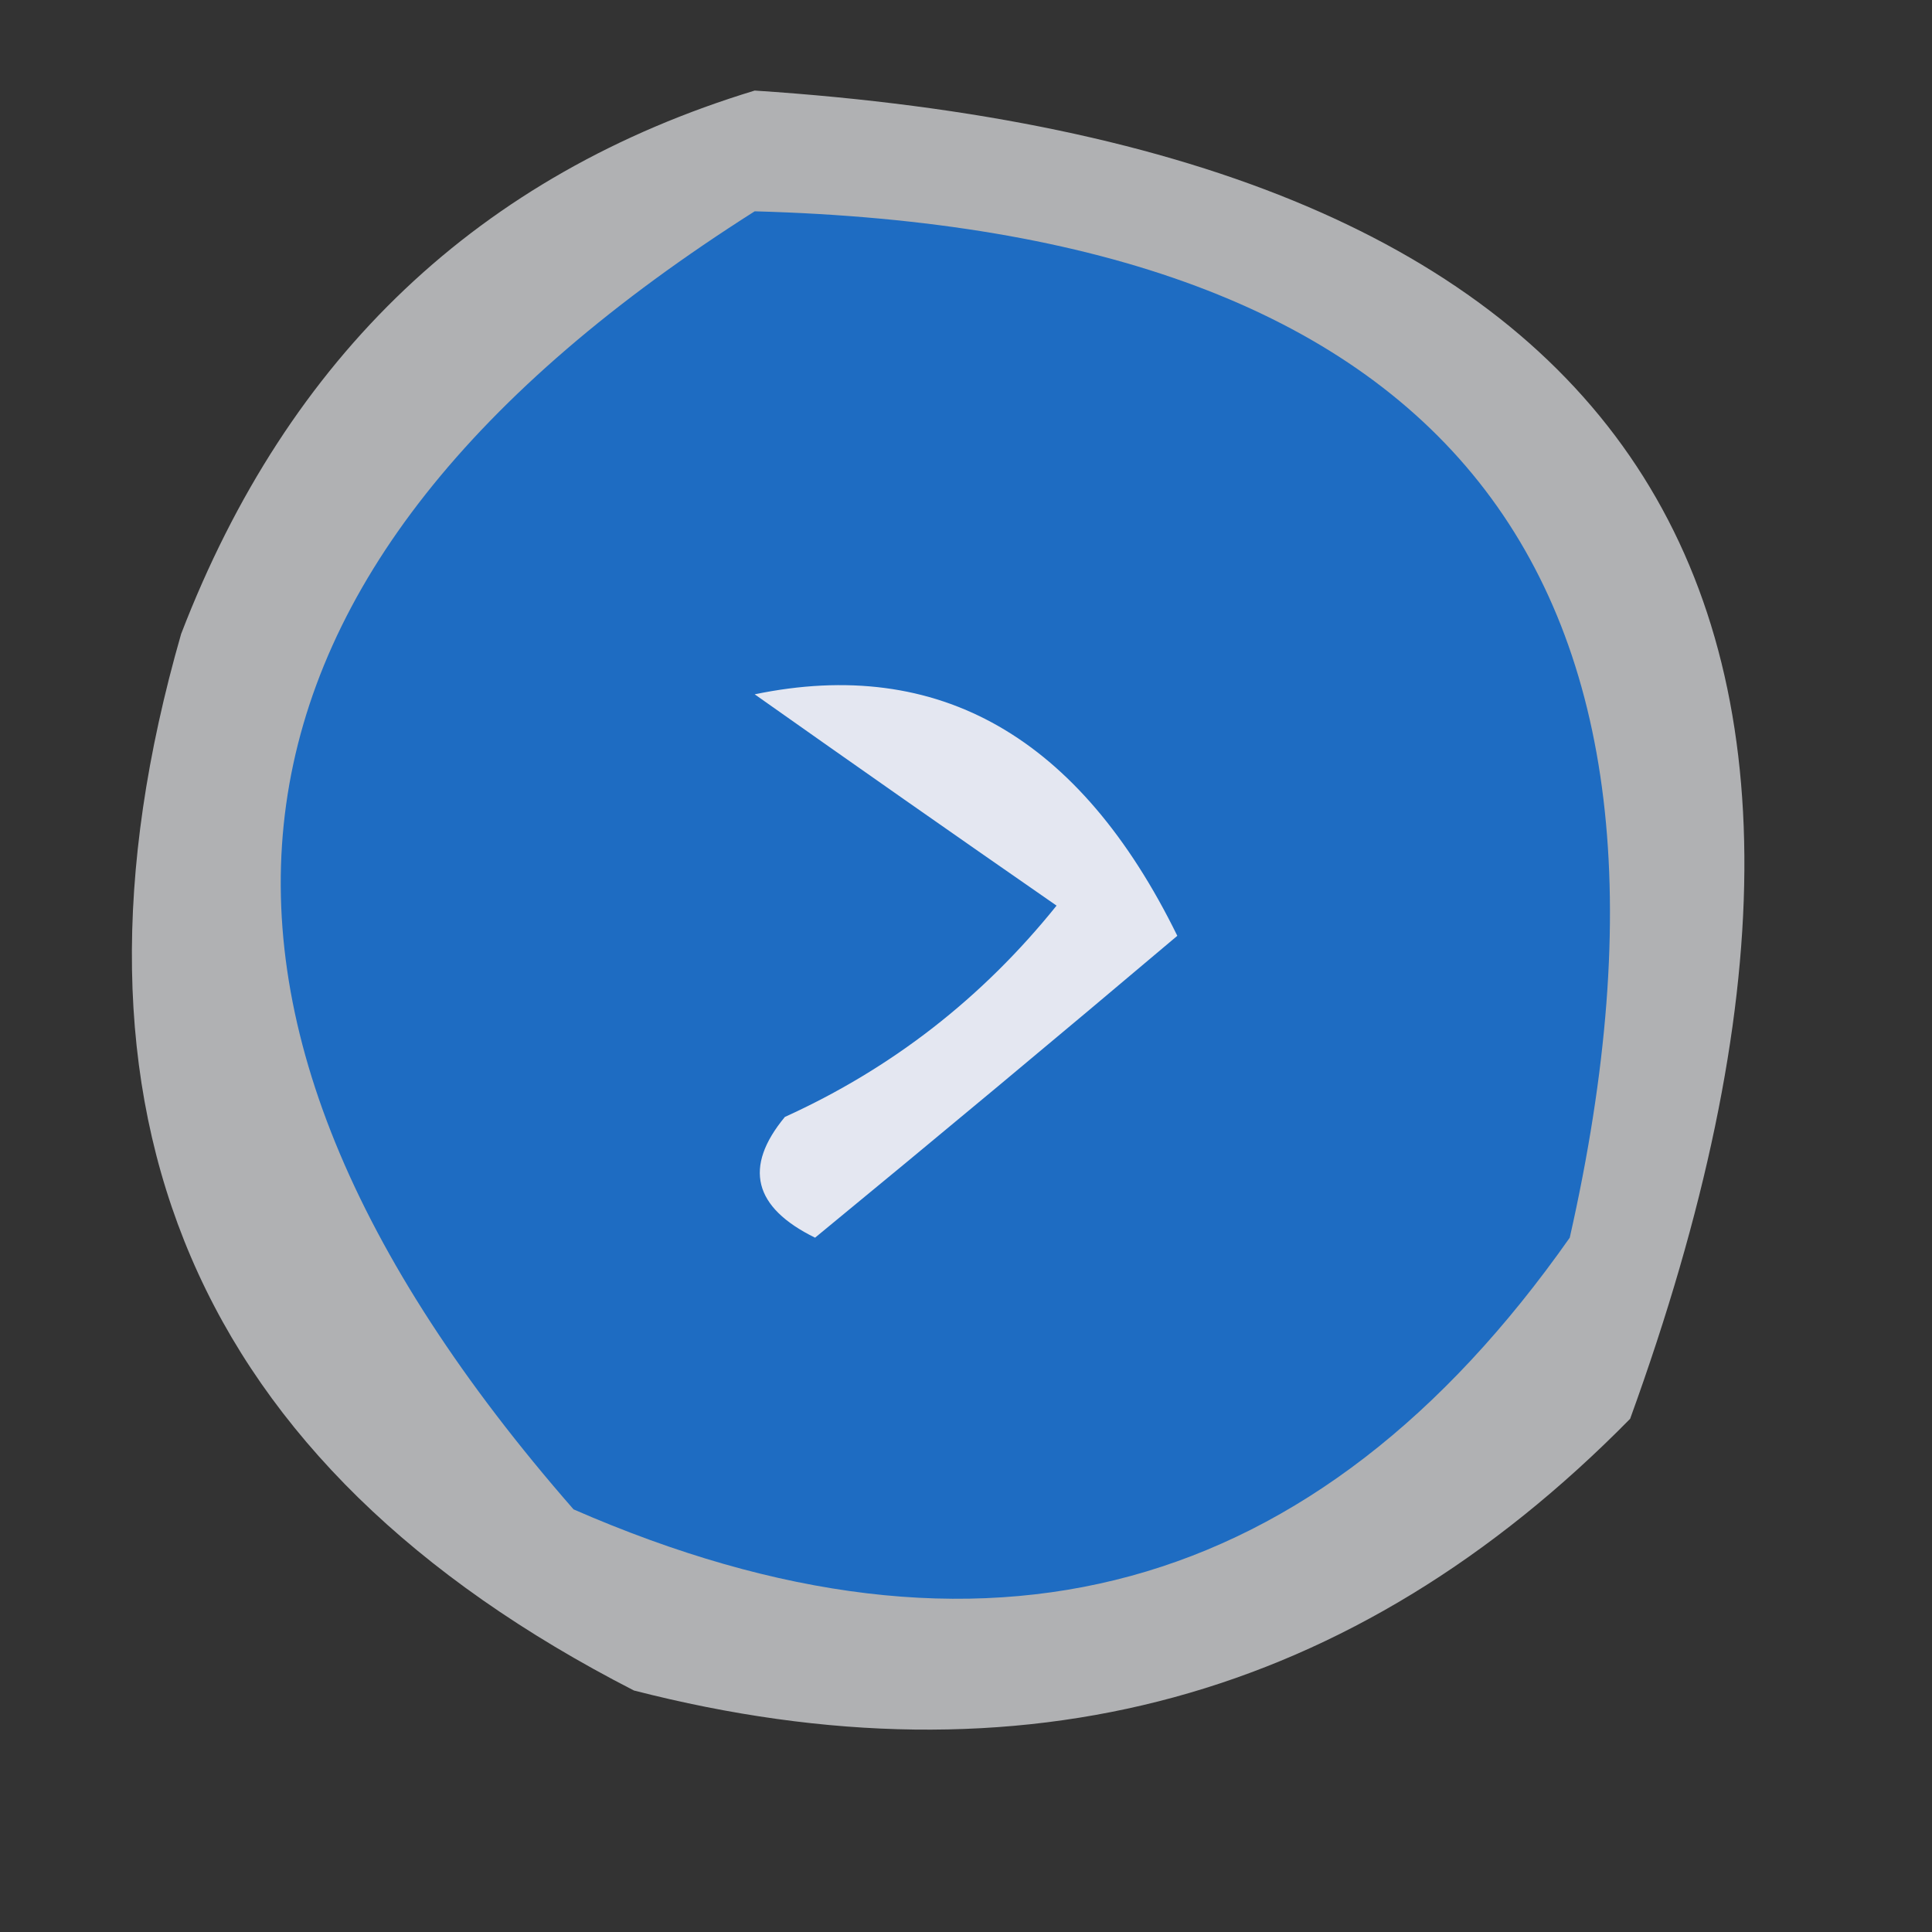
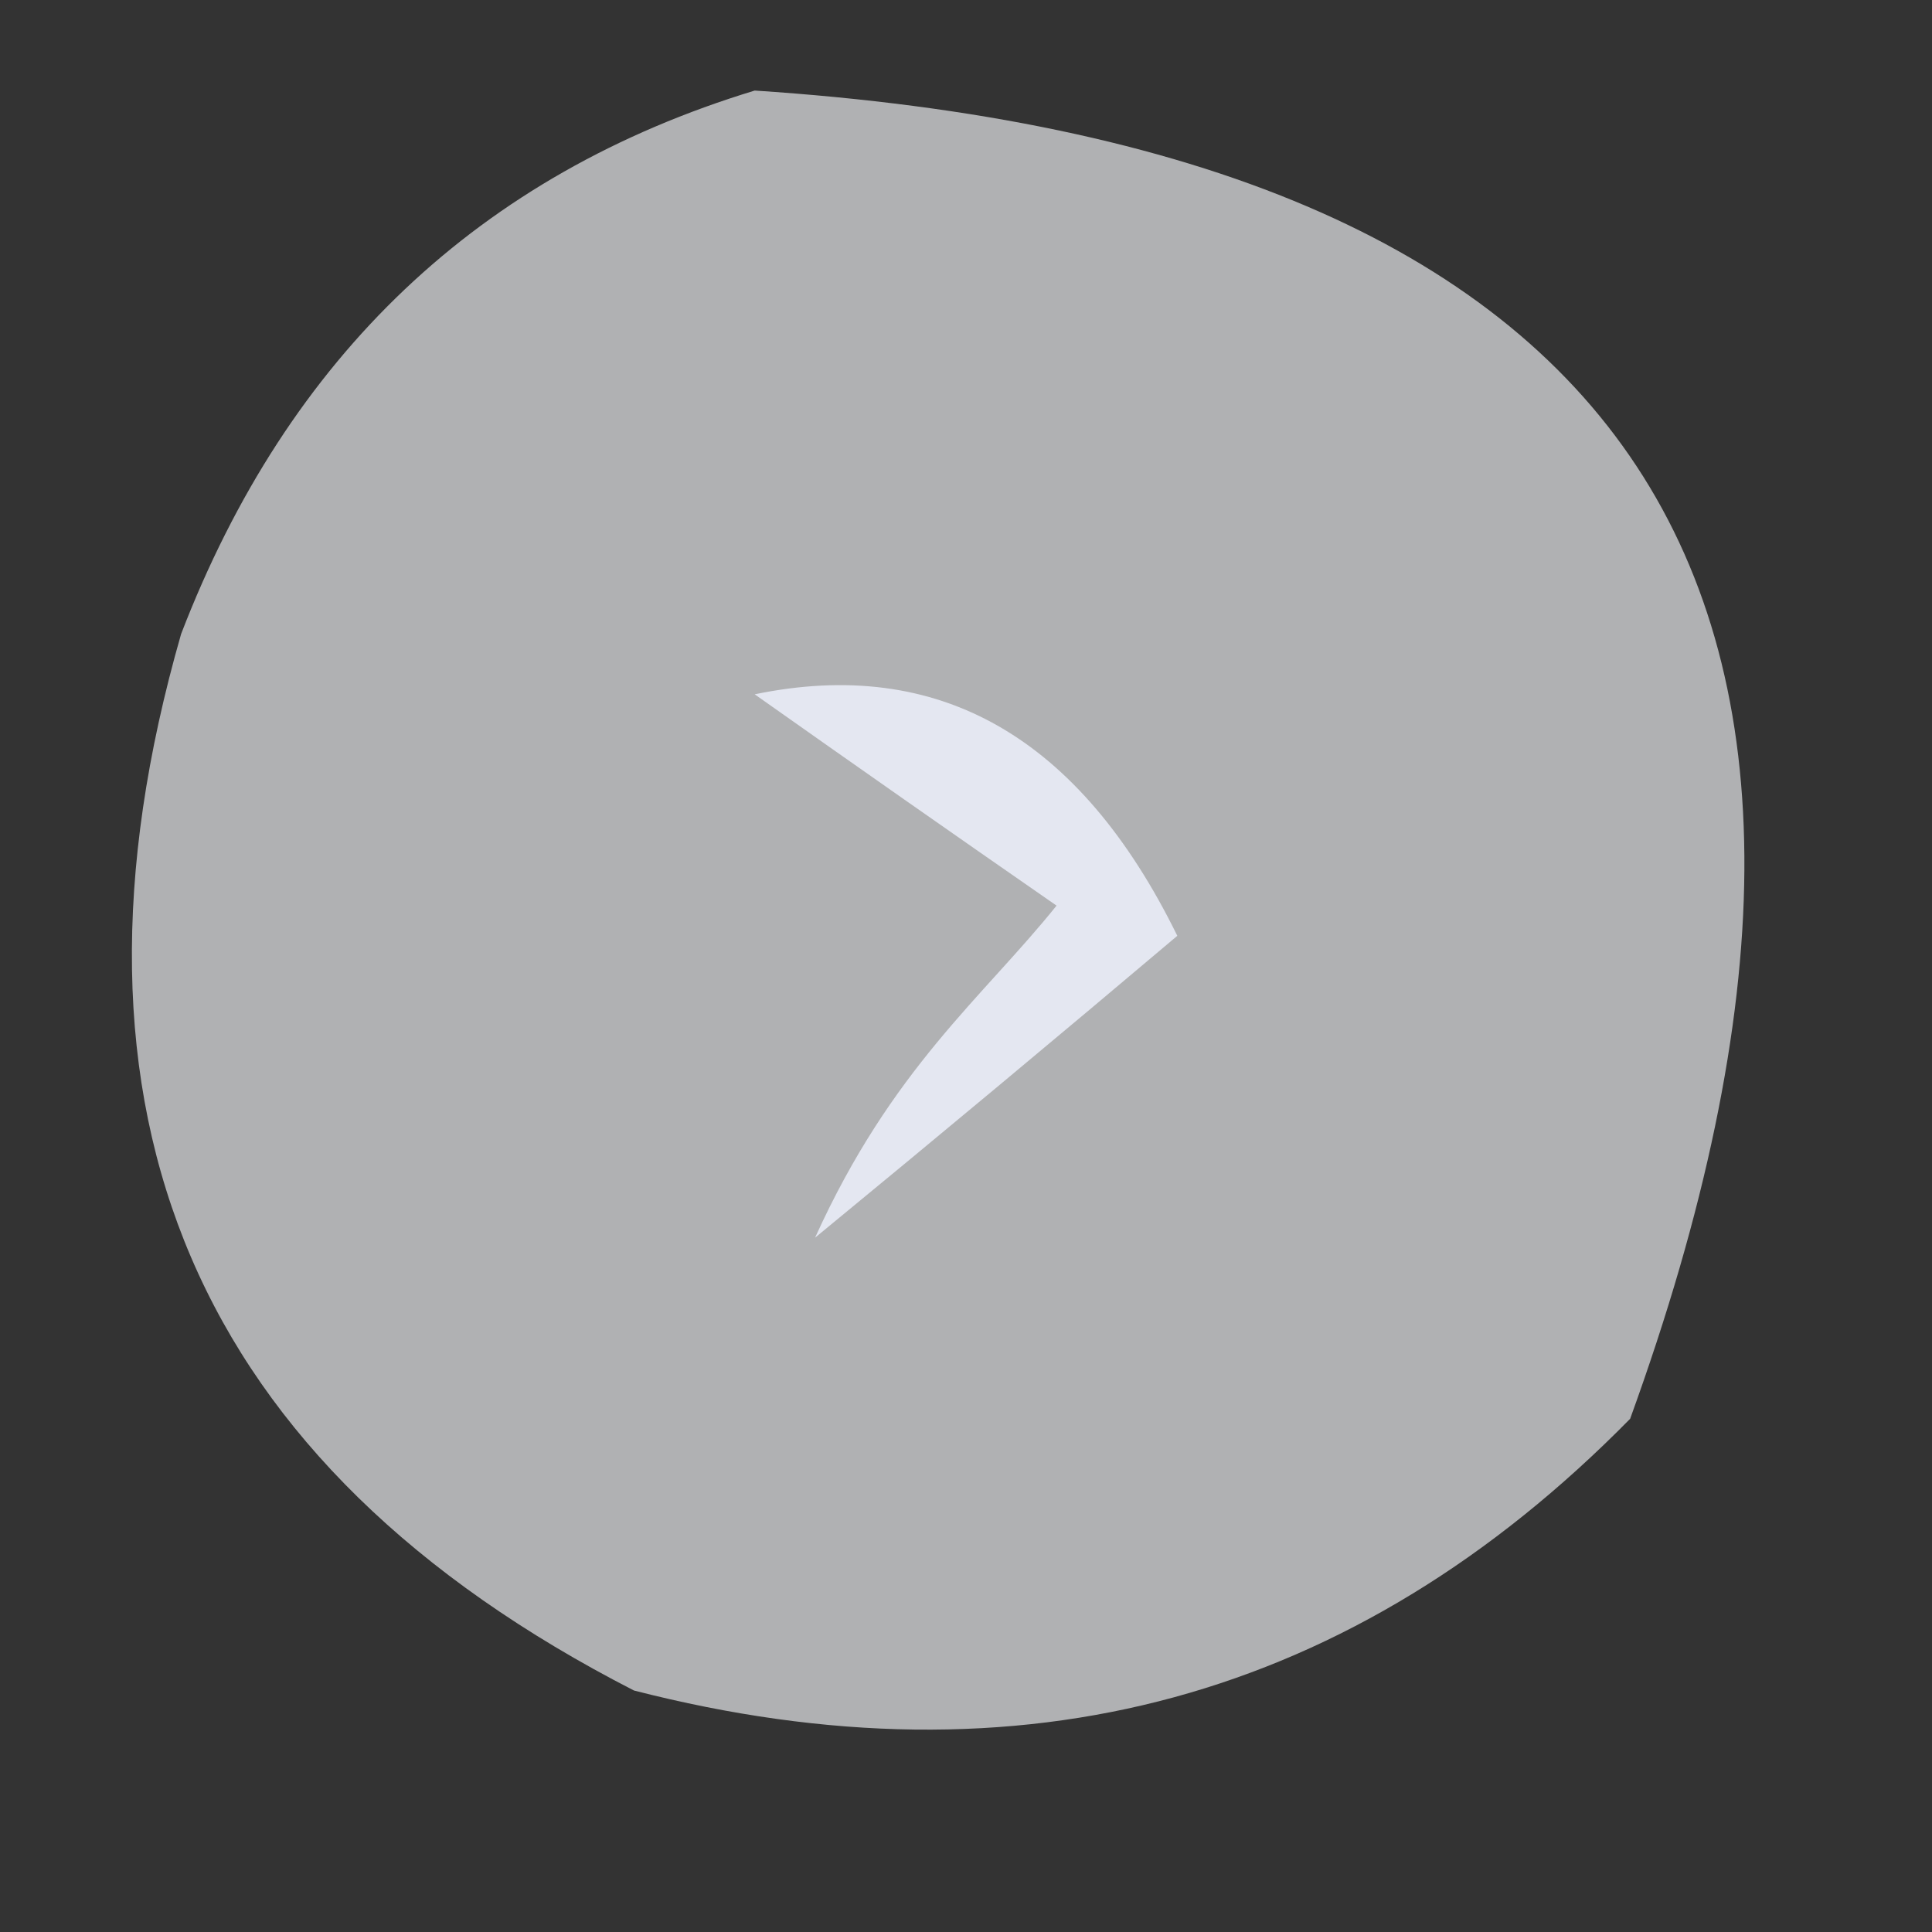
<svg xmlns="http://www.w3.org/2000/svg" version="1.1" width="32px" height="32px" style="shape-rendering:geometricPrecision; text-rendering:geometricPrecision; image-rendering:optimizeQuality; fill-rule:evenodd; clip-rule:evenodd">
  <rect width="100%" height="100%" fill="#333333" stroke="none" />
  <g>
    <path style="opacity:0.648" fill="#f4f5f9" d="M 12.5,1.5 C 27.142,2.461 31.975,9.795 27,23.5C 22.426,28.15 16.926,29.65 10.5,28C 3.22,24.268 0.72,18.435 3,10.5C 4.775,5.888 7.942,2.888 12.5,1.5 Z" />
  </g>
  <g>
-     <path style="opacity:1" fill="#1e6cc2" d="M 12.5,3.5 C 23.992,3.81 28.492,9.477 26,20.5C 21.803,26.471 16.303,27.971 9.5,25C 2.153,16.596 3.153,9.43 12.5,3.5 Z" />
-   </g>
+     </g>
  <g>
-     <path style="opacity:1" fill="#e4e7f1" d="M 12.5,11.5 C 15.549,10.869 17.882,12.202 19.5,15.5C 17.54,17.156 15.54,18.823 13.5,20.5C 12.479,19.998 12.312,19.332 13,18.5C 14.771,17.696 16.271,16.529 17.5,15C 15.804,13.824 14.138,12.657 12.5,11.5 Z" />
+     <path style="opacity:1" fill="#e4e7f1" d="M 12.5,11.5 C 15.549,10.869 17.882,12.202 19.5,15.5C 17.54,17.156 15.54,18.823 13.5,20.5C 14.771,17.696 16.271,16.529 17.5,15C 15.804,13.824 14.138,12.657 12.5,11.5 Z" />
  </g>
</svg>